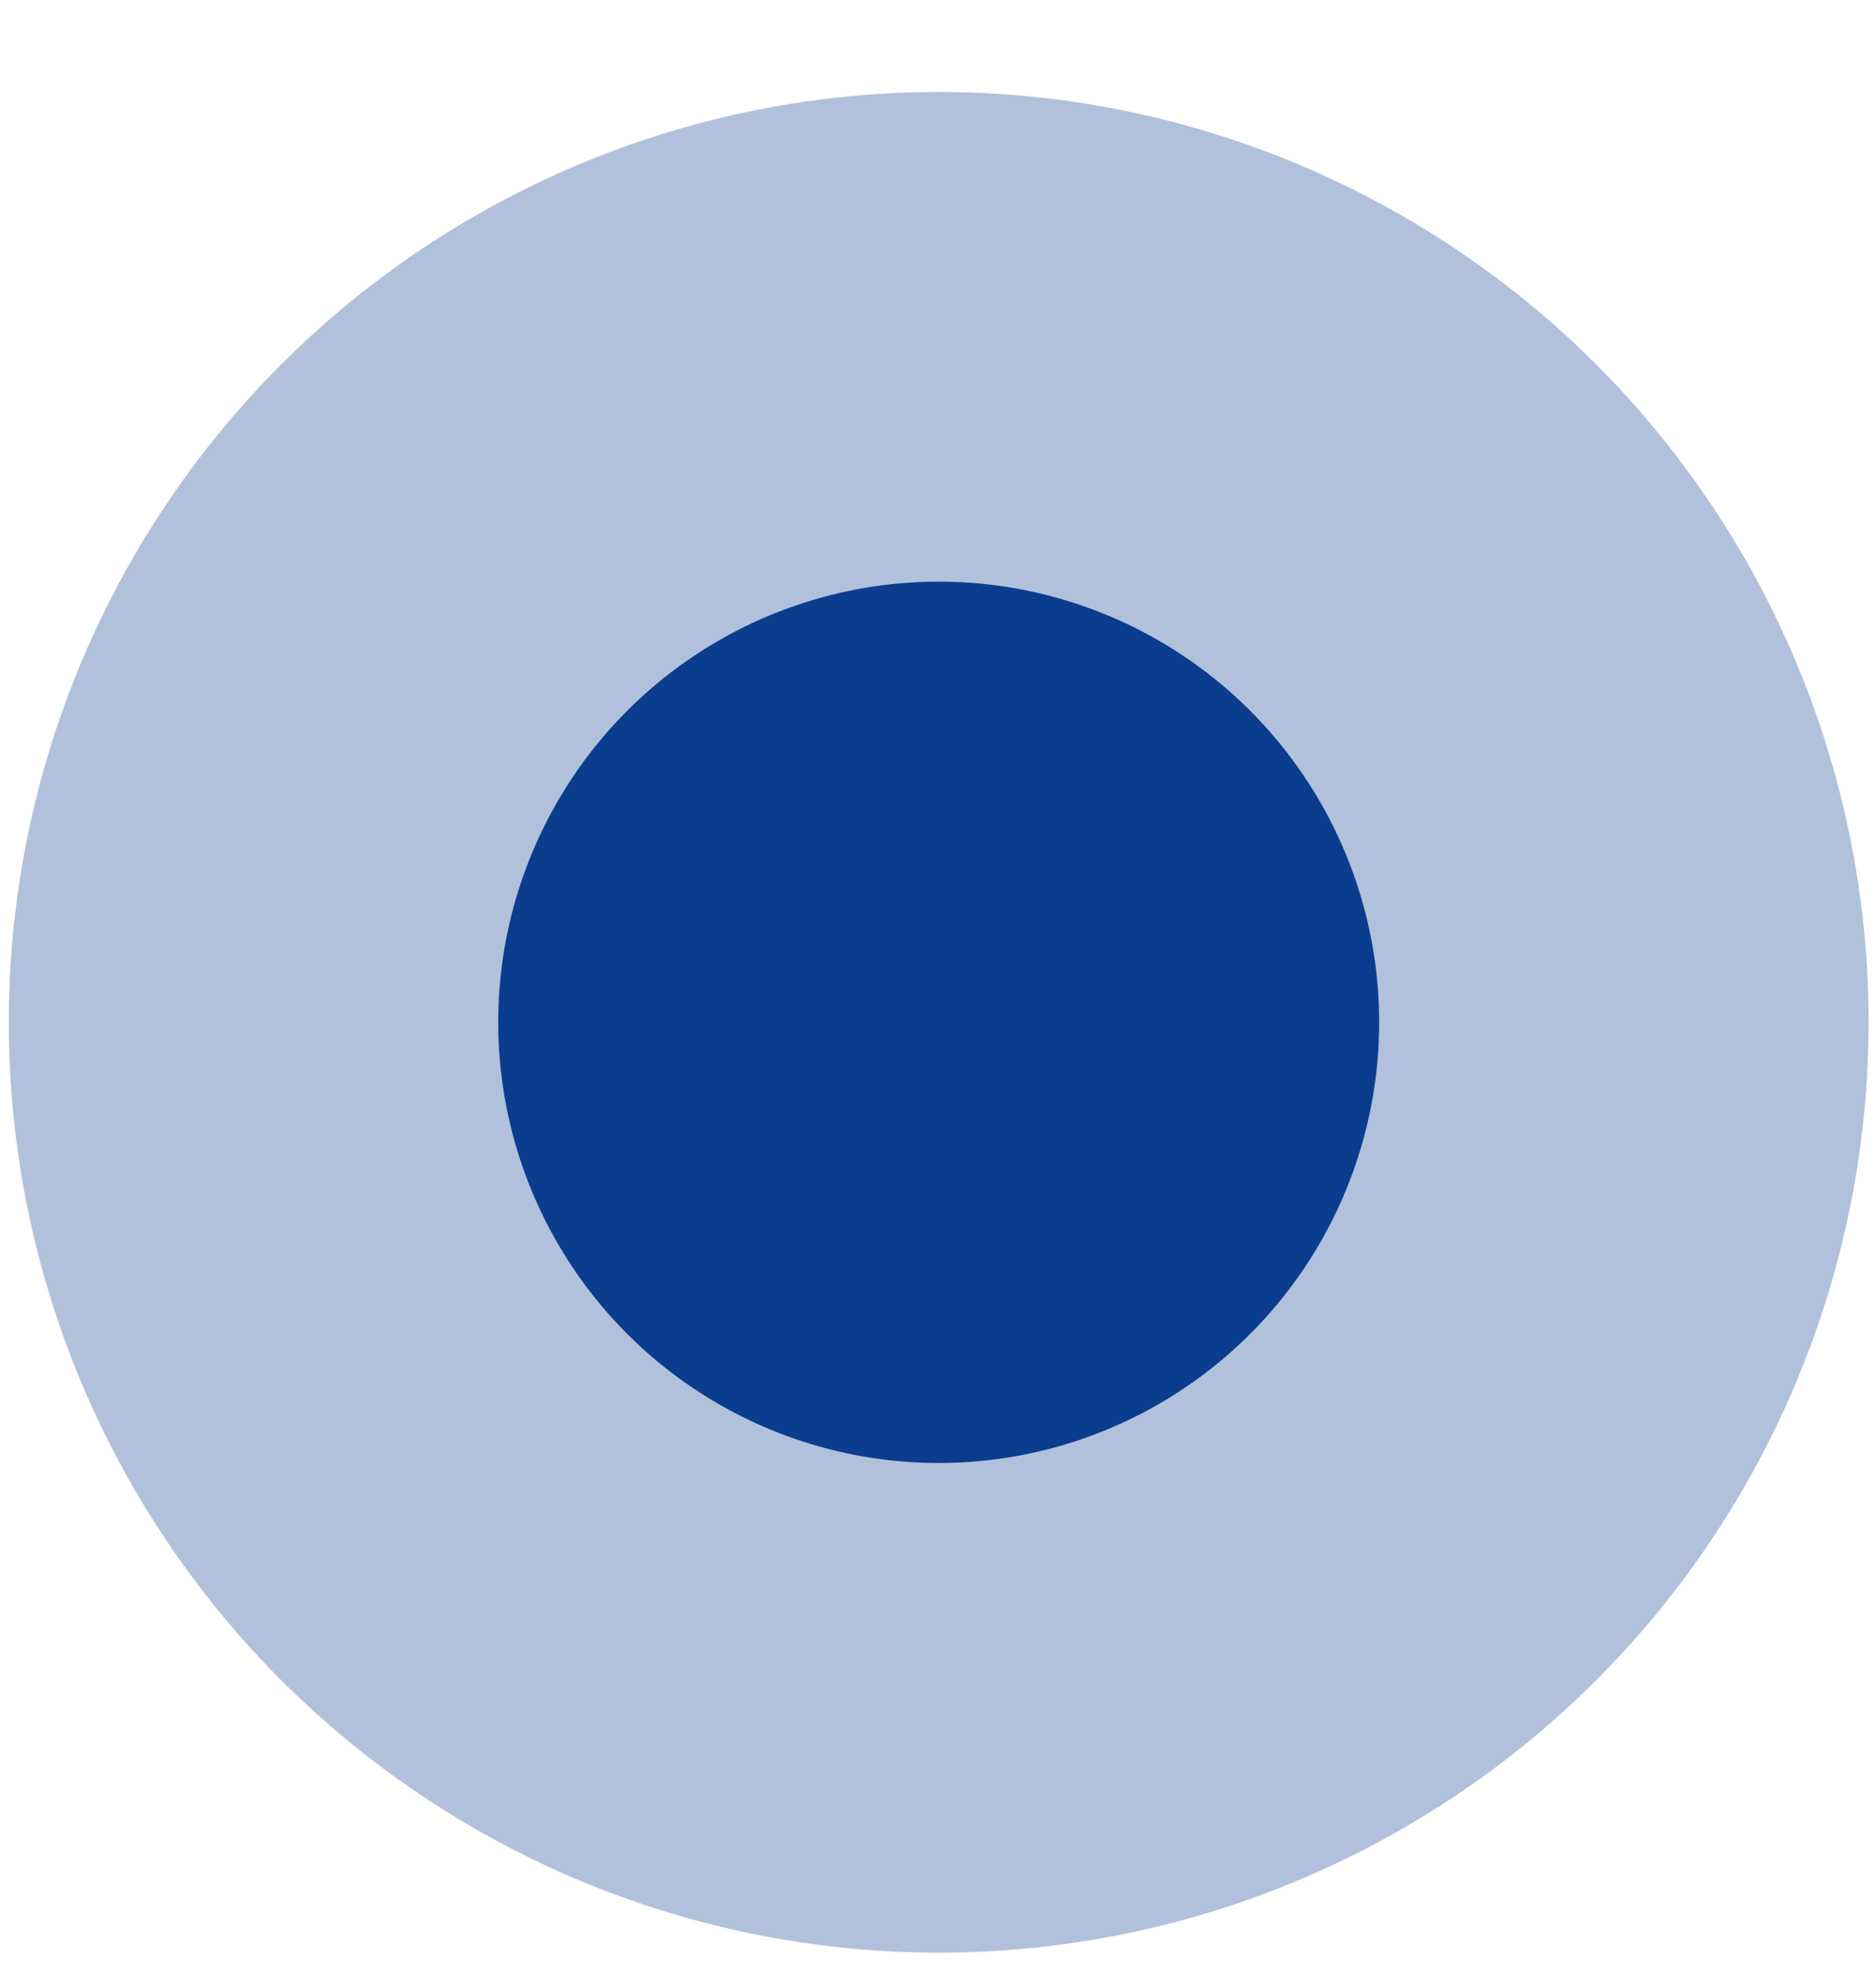
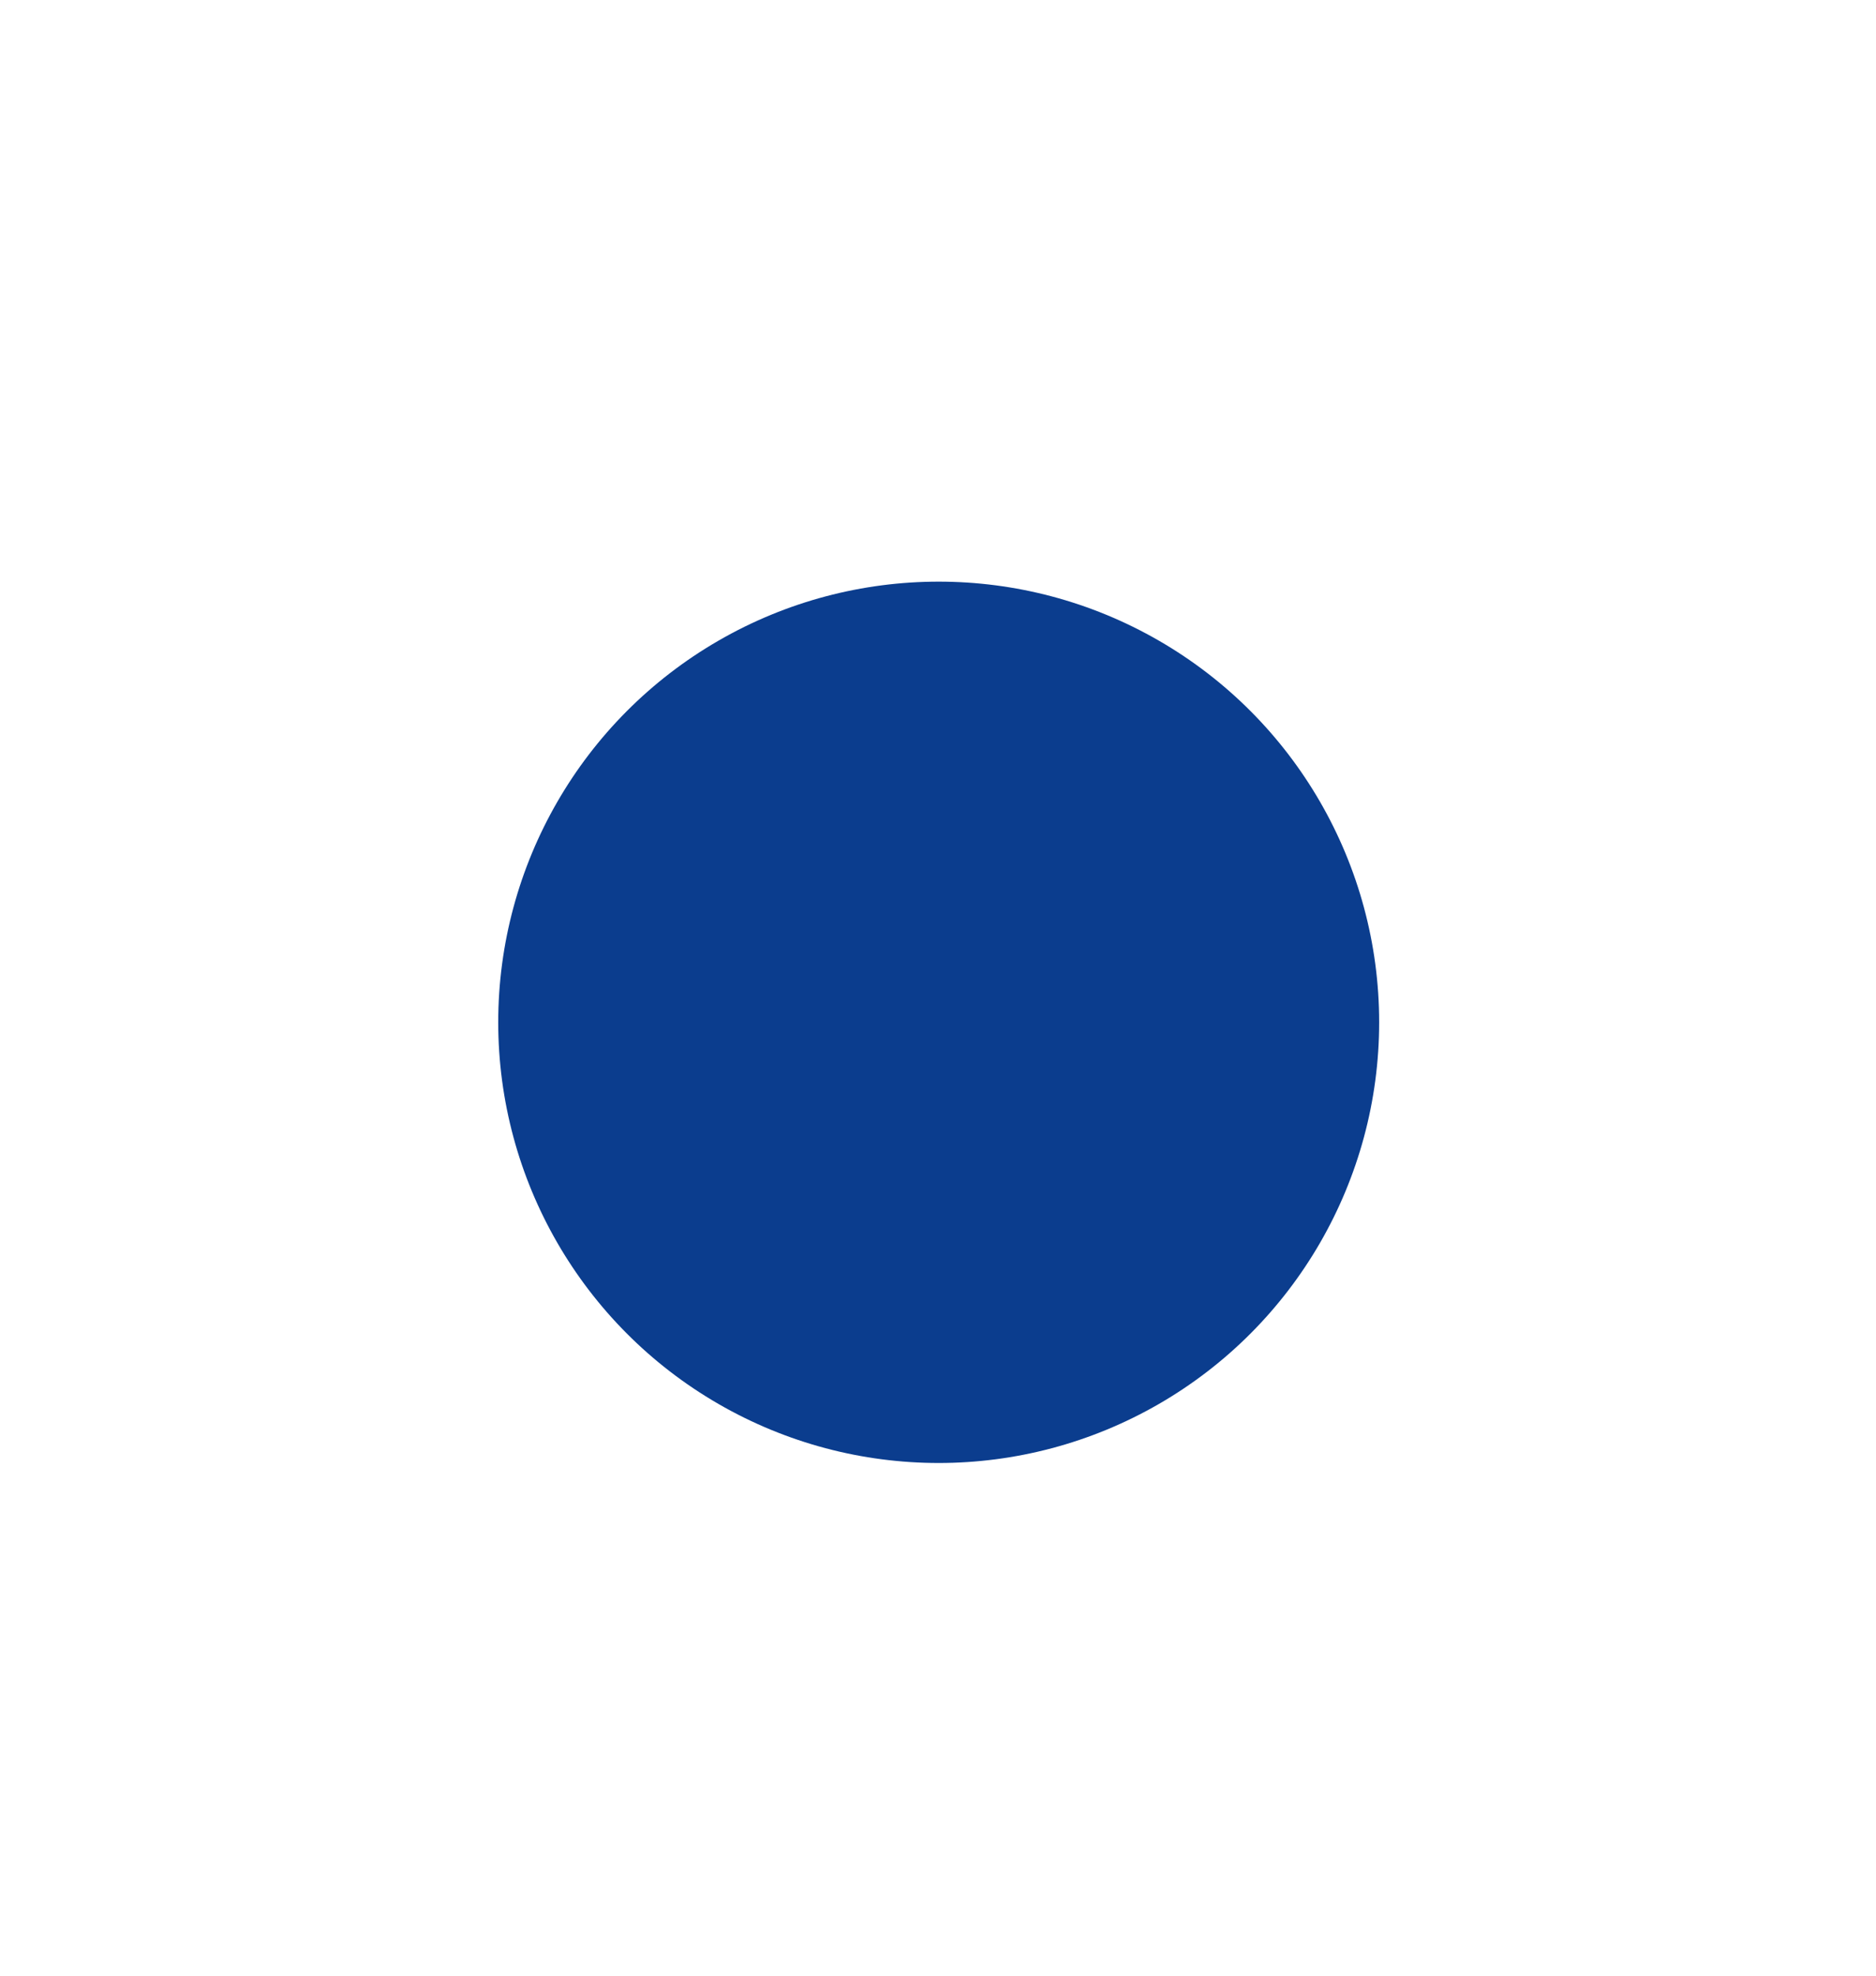
<svg xmlns="http://www.w3.org/2000/svg" width="19" height="20" viewBox="0 0 19 20" fill="none">
-   <circle opacity="0.32" cx="9.507" cy="10.349" r="9.418" fill="#0B3D8E" />
  <circle cx="9.507" cy="10.349" r="4.461" fill="#0B3D8E" />
</svg>